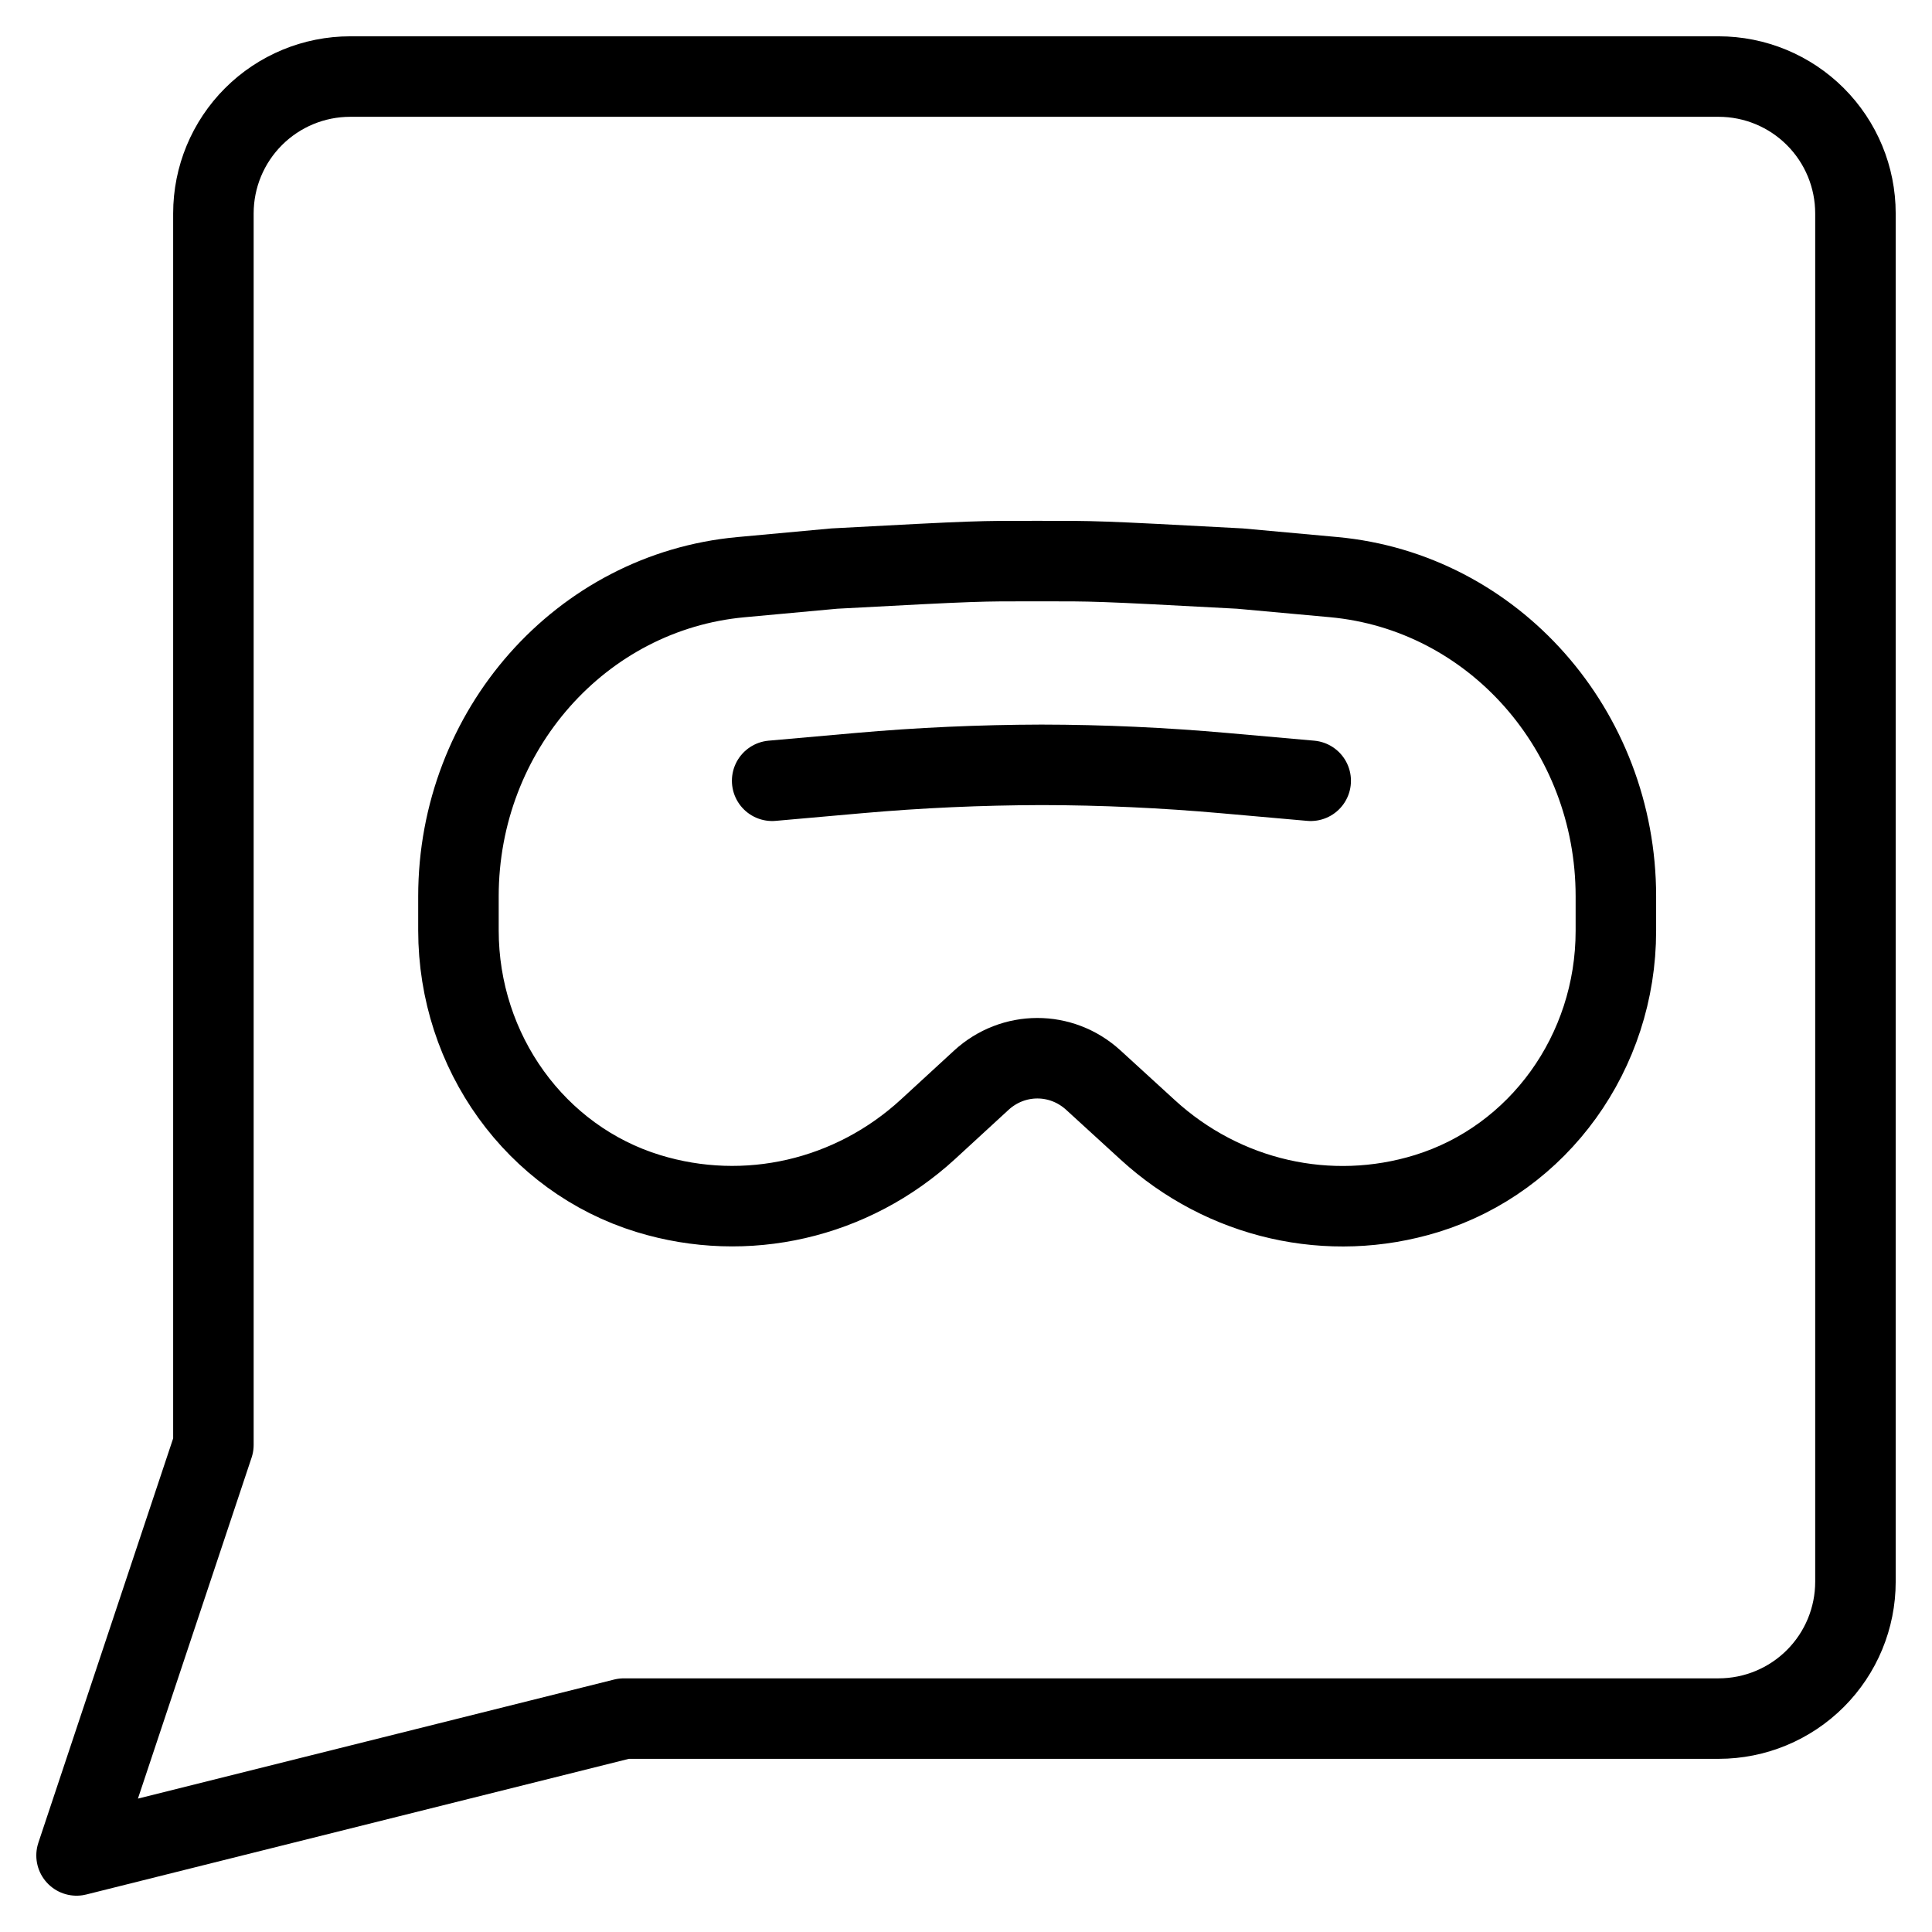
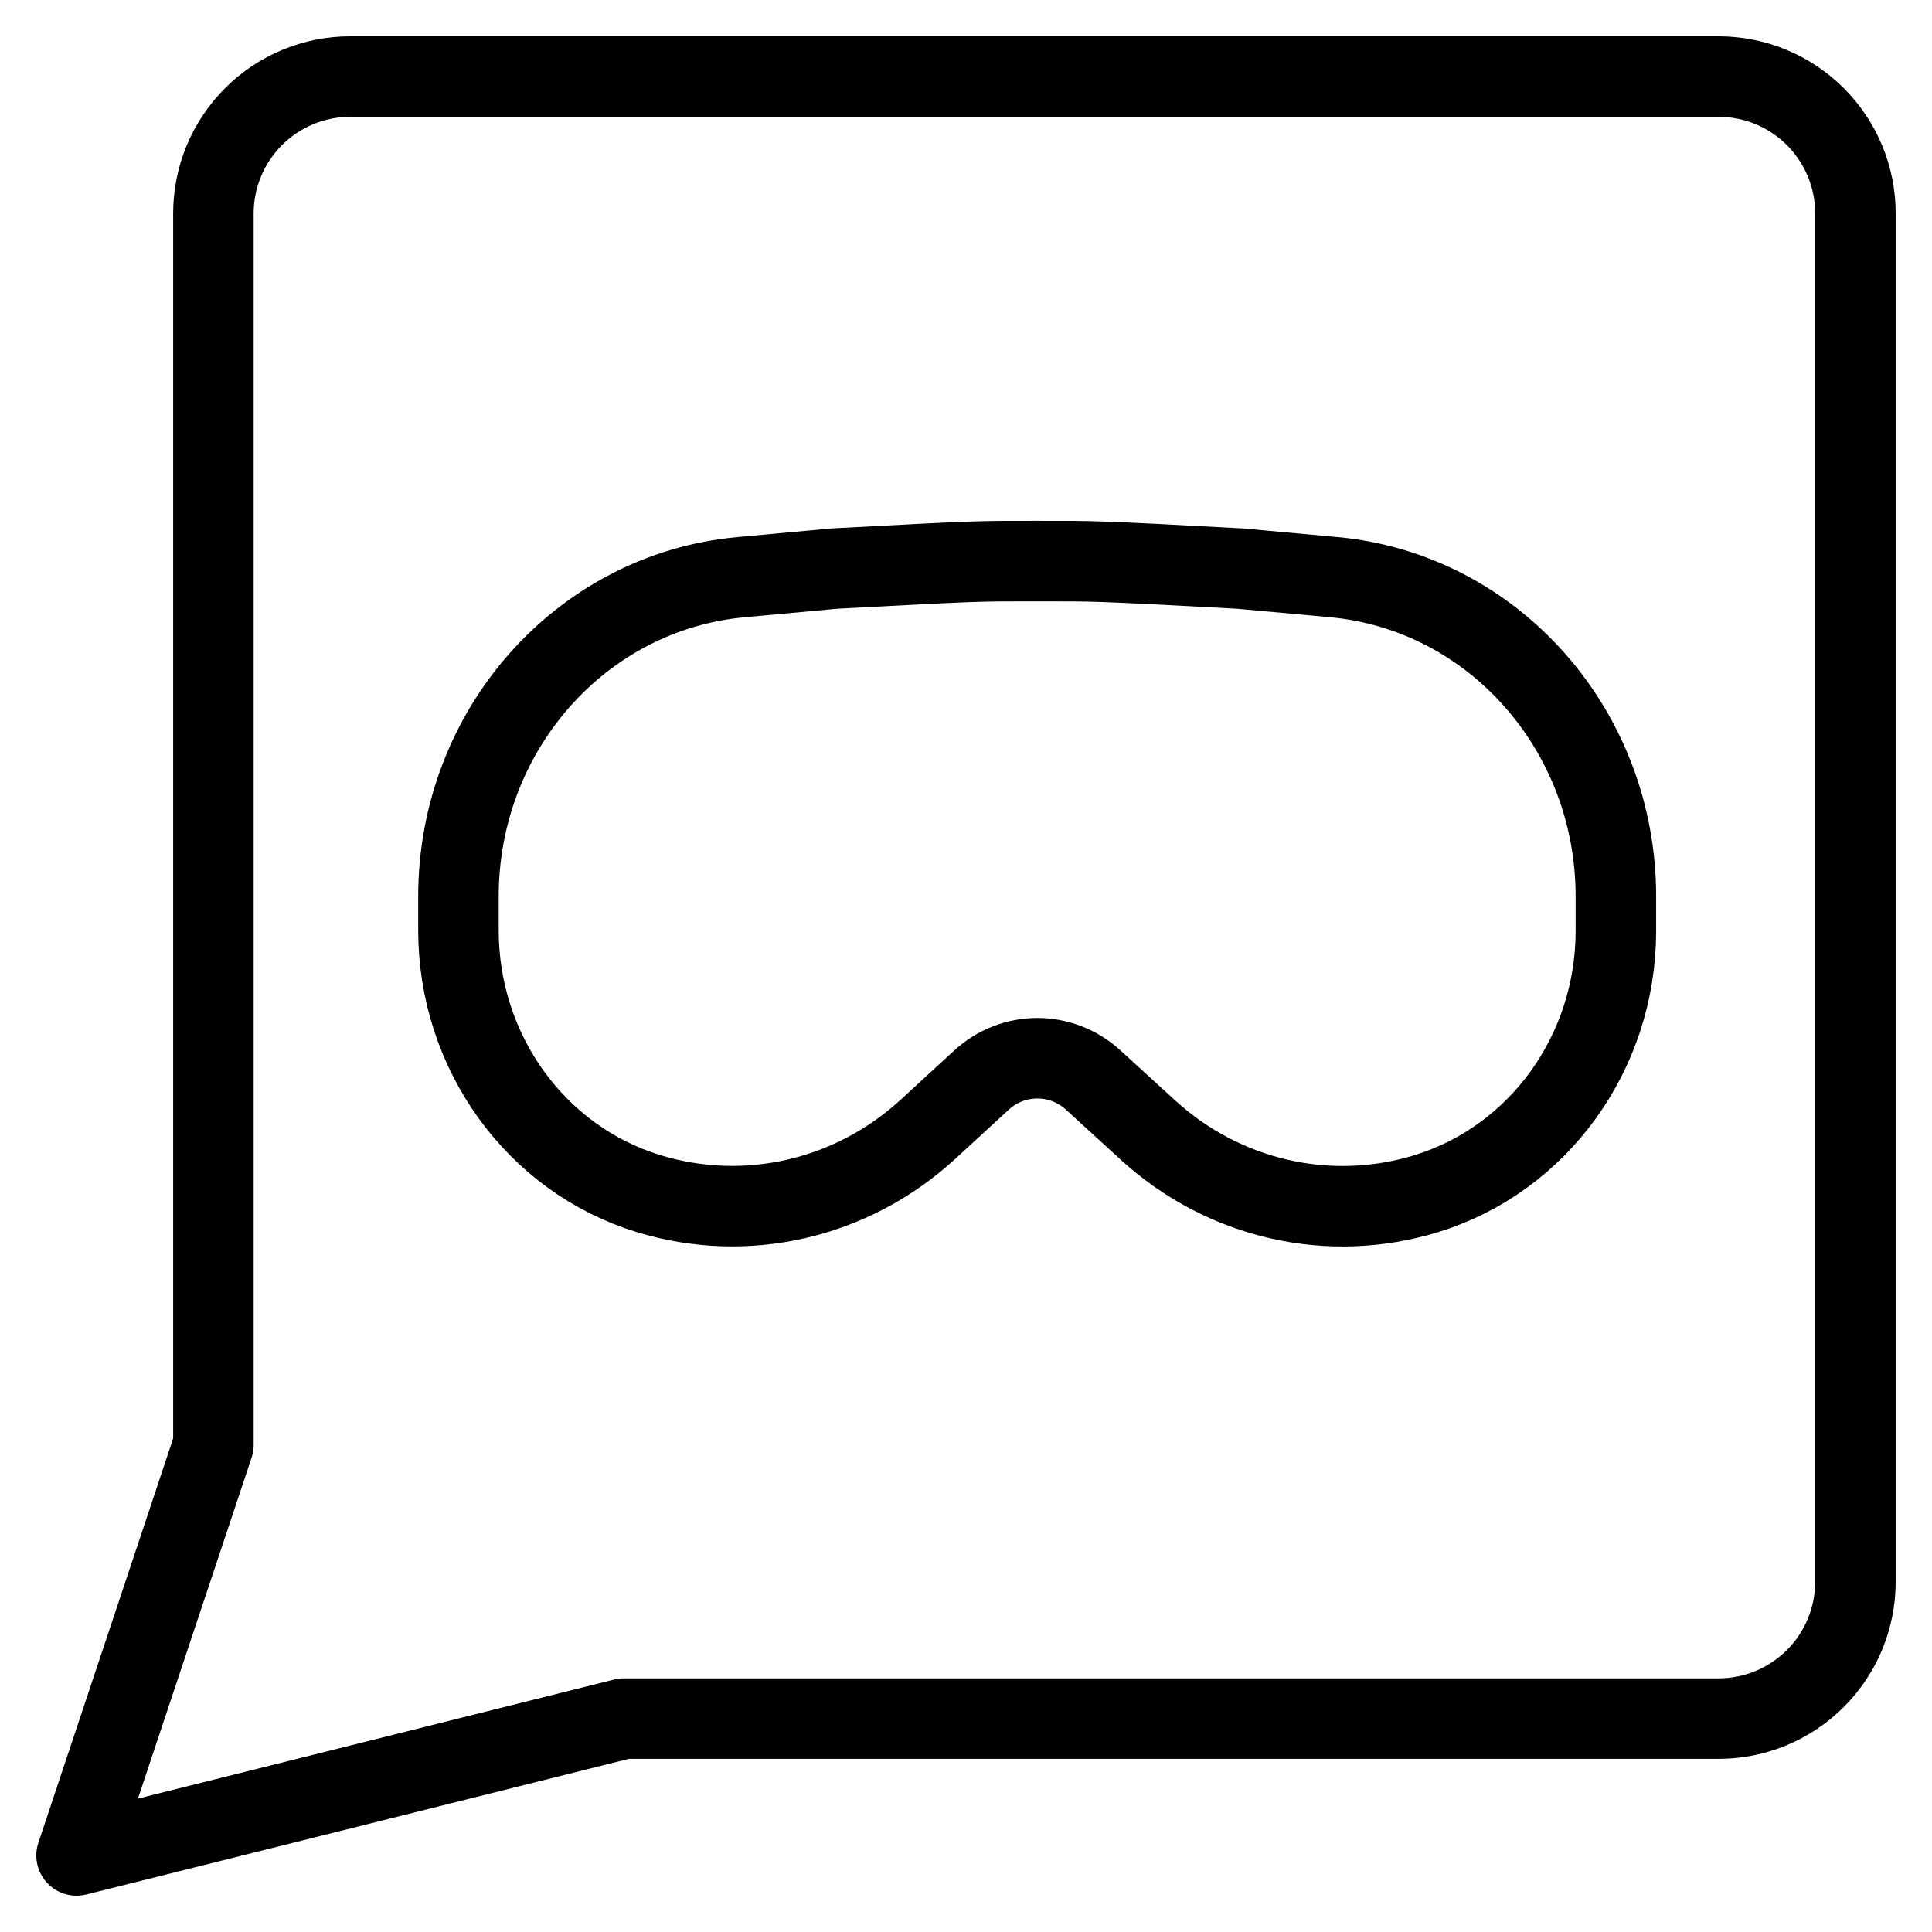
<svg xmlns="http://www.w3.org/2000/svg" fill="none" viewBox="0 0 24 24">
  <path stroke="#000000" d="M5.695 11.133v0.424c0 1.51 0.96 2.841 2.36 3.27 1.214 0.372 2.527 0.07 3.474 -0.8l0.66 -0.607c0.397 -0.365 0.995 -0.366 1.393 -0.002l0.677 0.619c0.945 0.864 2.254 1.162 3.462 0.79 1.395 -0.43 2.352 -1.757 2.352 -3.263v-0.43c0 -2.062 -1.522 -3.783 -3.507 -3.965L15.403 7.063c-1.822 -0.098 -1.796 -0.093 -2.487 -0.093l-0.065 0c-0.691 0 -0.665 -0.005 -2.487 0.093l-1.162 0.107c-1.985 0.183 -3.507 1.903 -3.507 3.965" stroke-width="1" />
-   <path stroke="#000000" stroke-linecap="round" d="m16.282 9.699 -1.072 -0.095c-0.756 -0.067 -1.515 -0.102 -2.273 -0.103 -0.758 0.002 -1.517 0.036 -2.273 0.103l-1.072 0.095" stroke-width="1" />
  <path stroke="#000000" stroke-linecap="round" stroke-linejoin="round" d="M7.75 21.349 0.951 23.049l1.7 -5.1V2.651c0 -0.451 0.179 -0.883 0.498 -1.202 0.319 -0.319 0.751 -0.498 1.202 -0.498H21.349c0.451 0 0.883 0.179 1.202 0.498 0.319 0.319 0.498 0.751 0.498 1.202V19.649c0 0.451 -0.179 0.883 -0.498 1.202 -0.319 0.319 -0.751 0.498 -1.202 0.498H7.75Z" stroke-width="1" />
</svg>